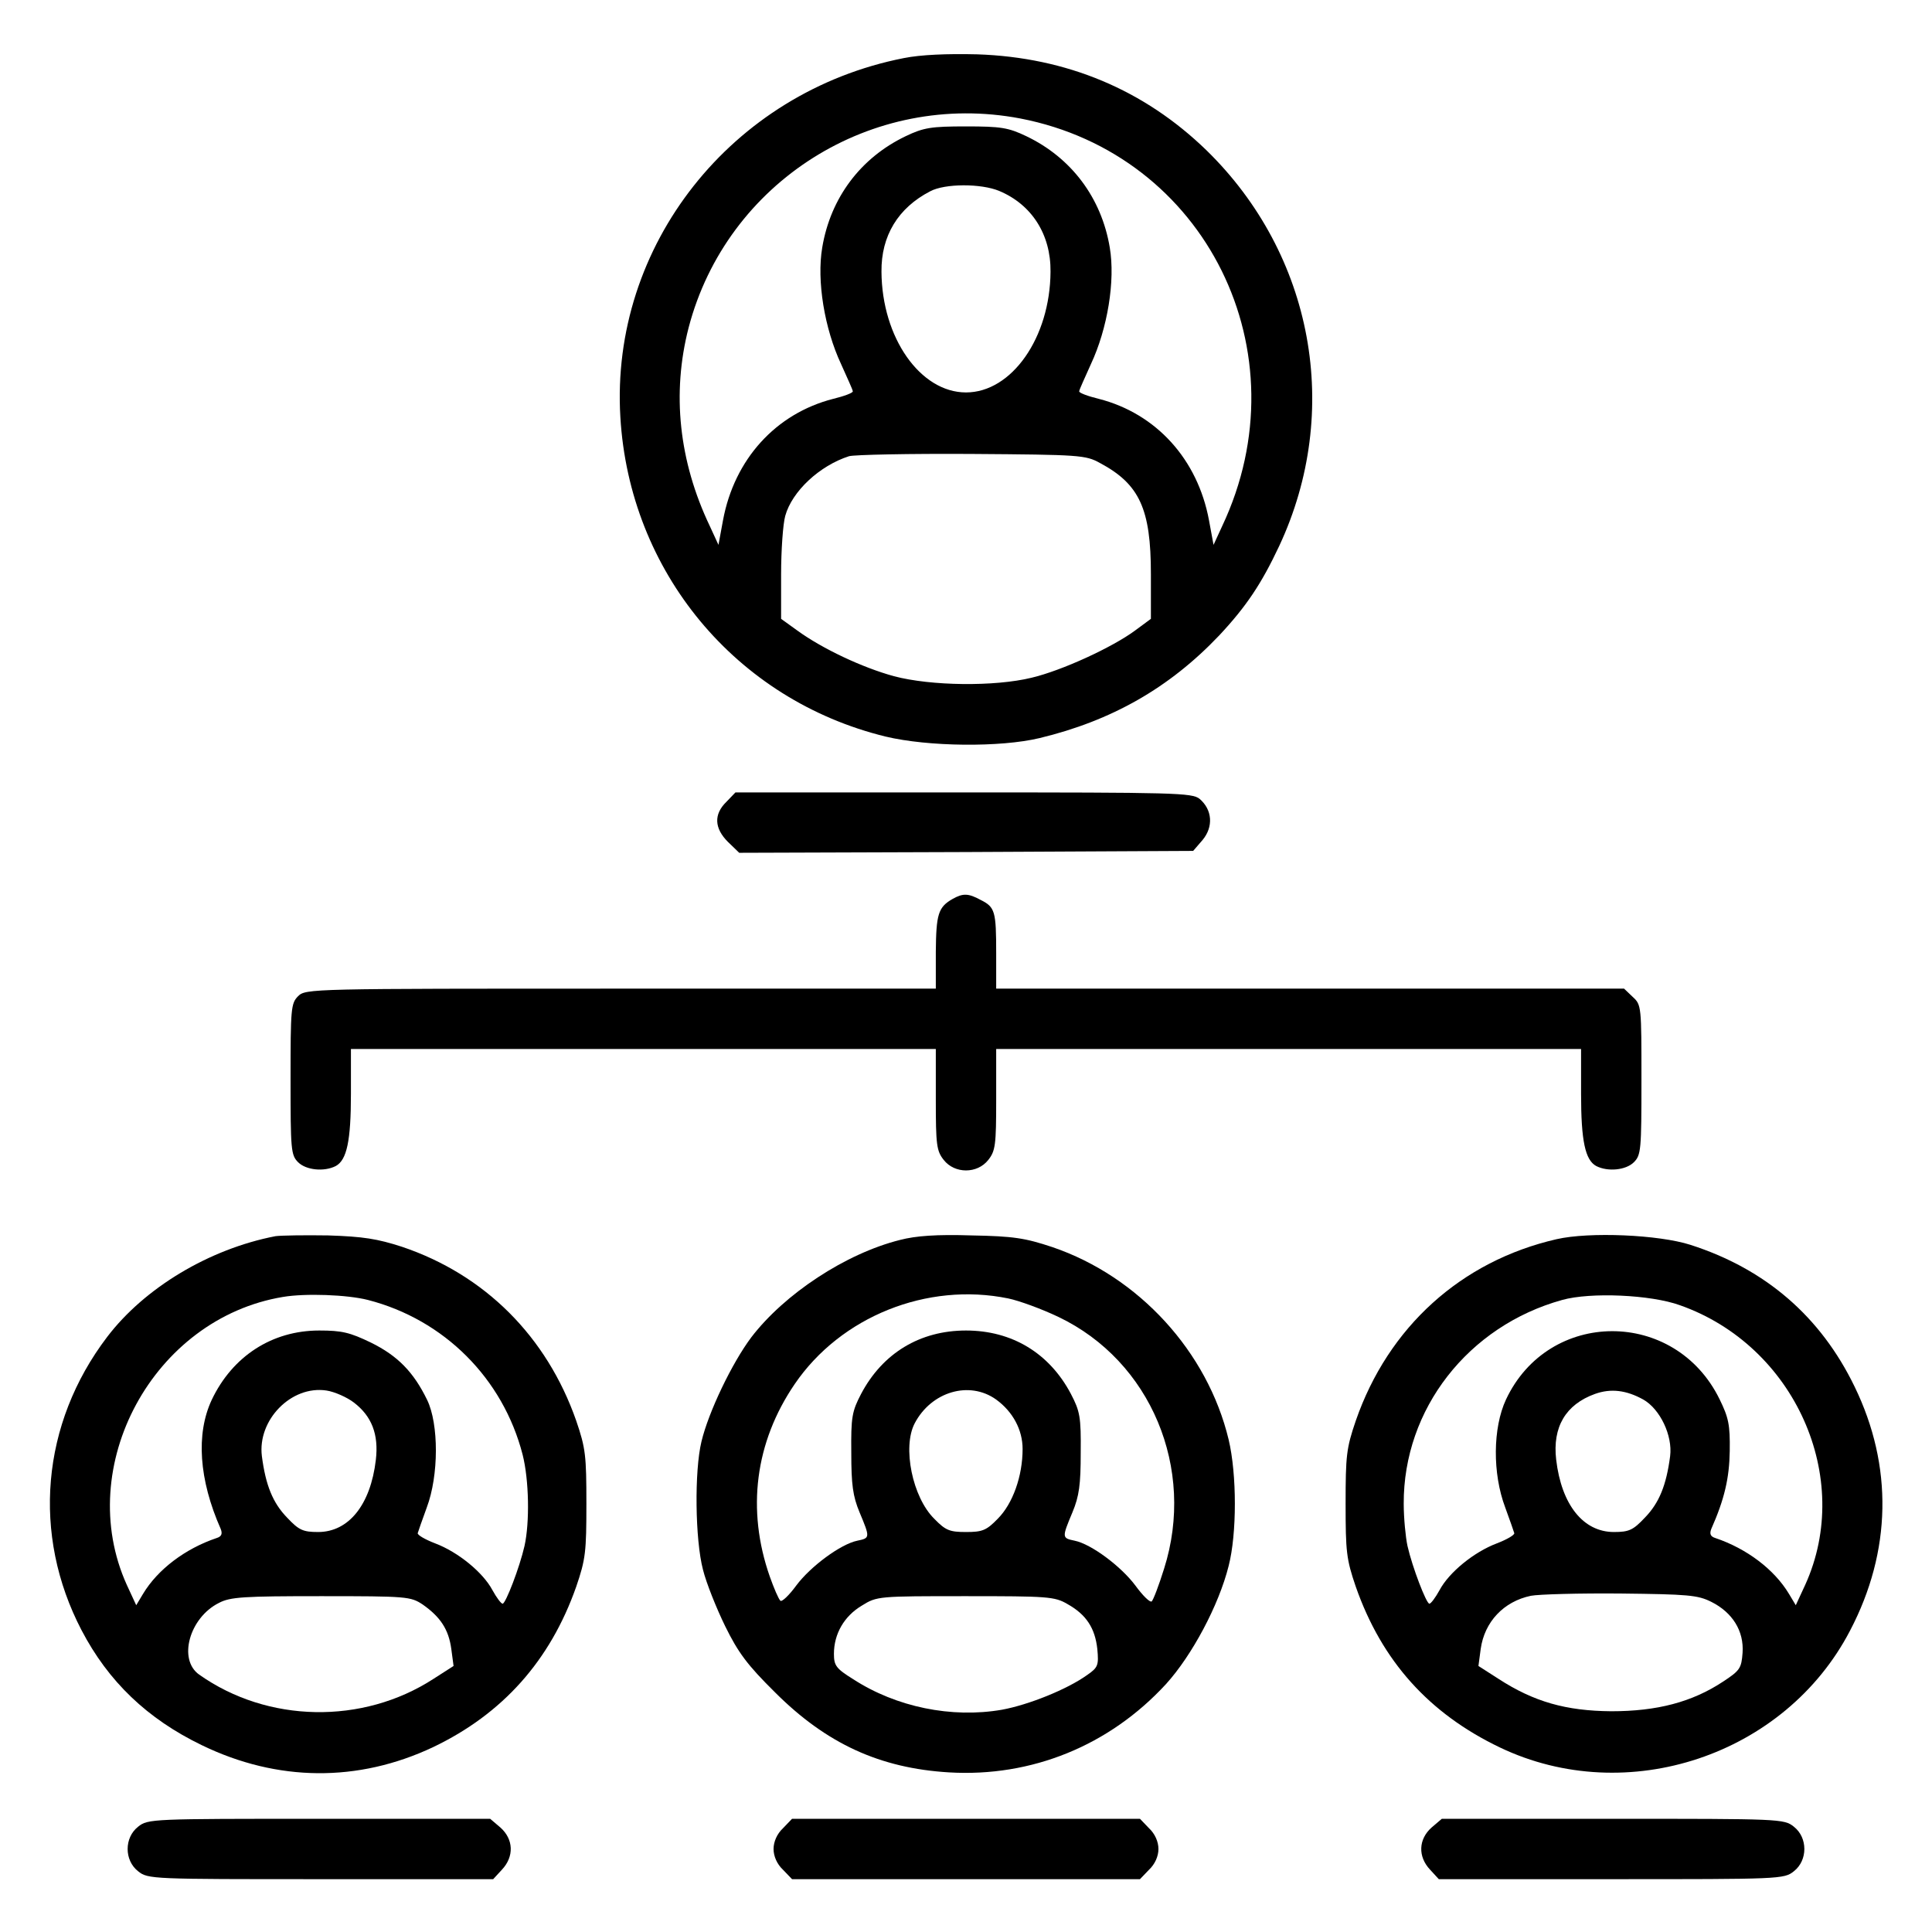
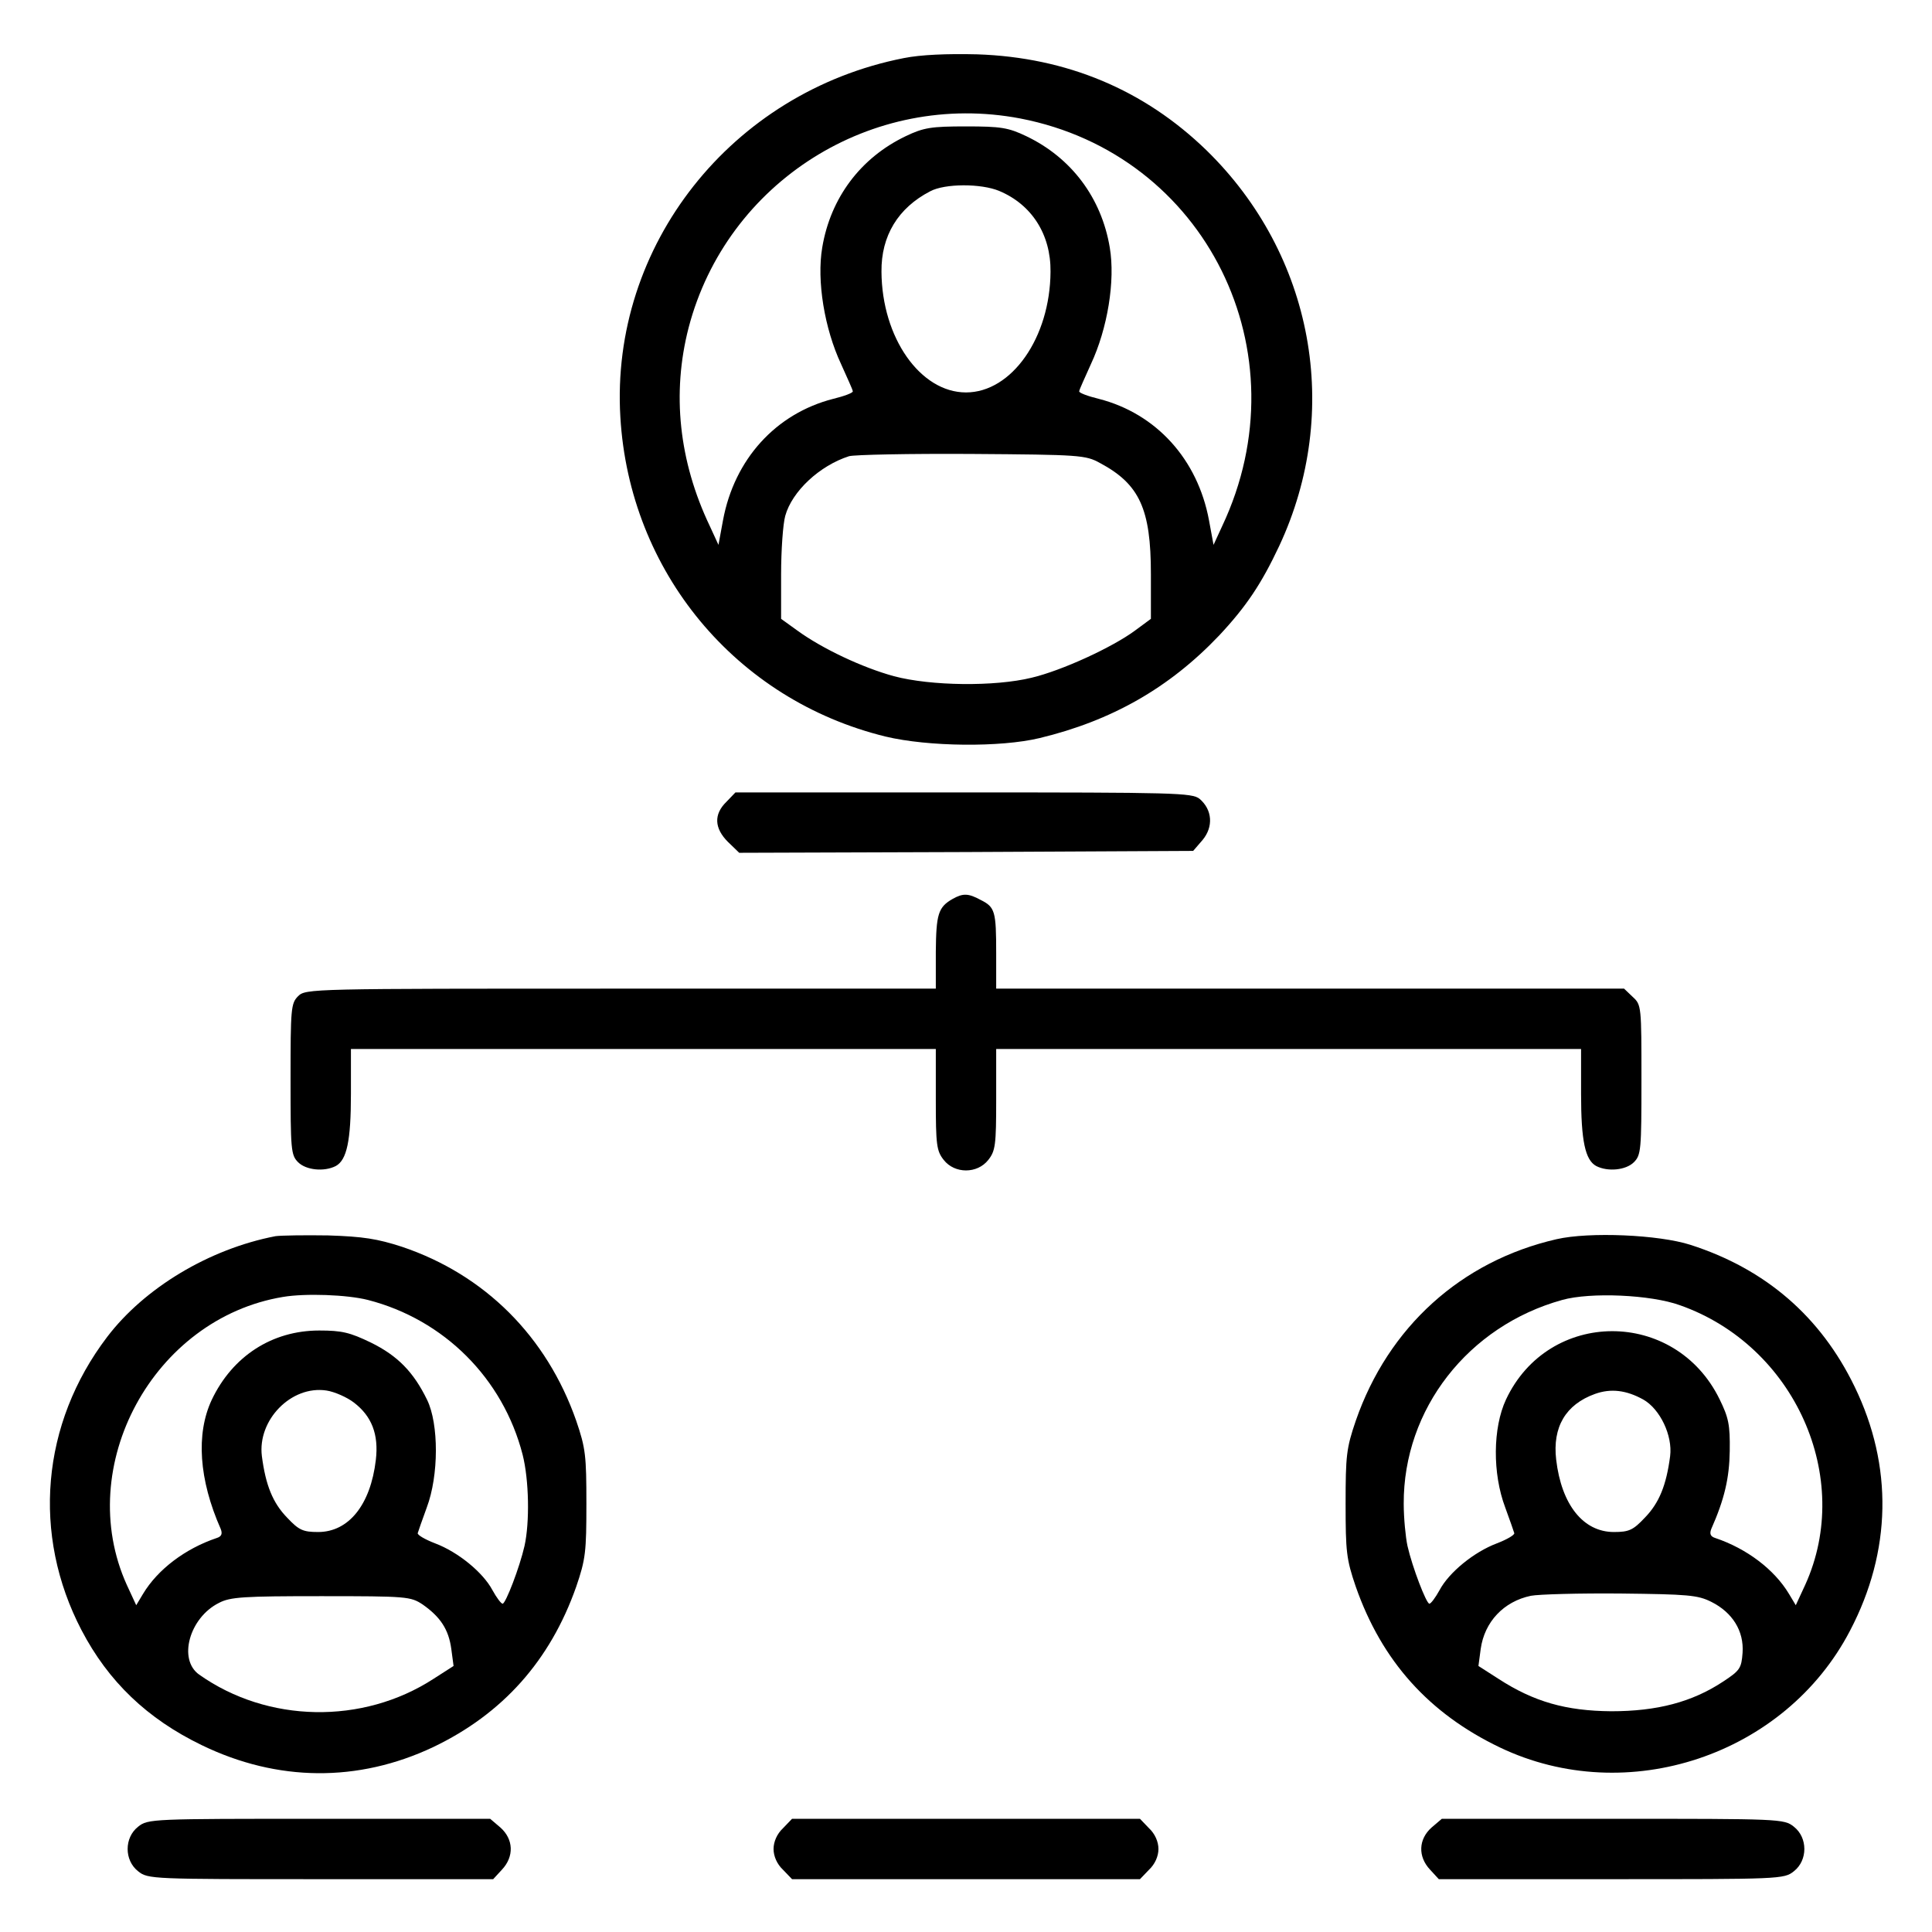
<svg xmlns="http://www.w3.org/2000/svg" version="1.0" width="512pt" height="512pt" viewBox="0 0 512 512" preserveAspectRatio="xMidYMid meet">
  <g transform="translate(0,512) scale(0.1,-0.1)" fill="hsl(24 21% 53%)" stroke="none">
    <path d="M2395 4966 c-457 -90 -778 -497 -751 -951 24 -410 306 -750 703 -847 113 -27 304 -29 408 -4 191 46 344 133 476 272 72 77 112 137 159 237 167 357 91 772 -193 1049 -165 160 -370 246 -607 254 -81 2 -150 -1 -195 -10z m309 -160 c492 -95 752 -620 535 -1080 l-23 -50 -12 65 c-30 162 -140 283 -292 322 -29 7 -53 16 -52 20 0 4 15 36 31 72 44 94 65 221 50 309 -22 132 -102 238 -221 295 -48 23 -68 26 -160 26 -92 0 -112 -3 -160 -26 -119 -57 -199 -163 -221 -295 -15 -88 6 -215 50 -309 16 -36 31 -68 31 -72 1 -4 -23 -13 -52 -20 -152 -39 -262 -160 -292 -322 l-12 -65 -23 50 c-82 172 -101 352 -56 526 101 386 486 629 879 554z m-56 -192 c86 -36 137 -115 136 -214 -1 -175 -103 -320 -224 -320 -121 0 -223 145 -224 320 -1 95 44 169 129 213 39 21 135 21 183 1z m267 -721 c105 -56 135 -122 135 -294 l0 -119 -42 -31 c-61 -45 -194 -106 -274 -125 -98 -24 -267 -22 -365 4 -84 23 -190 73 -256 121 l-43 31 0 118 c0 64 5 134 11 155 18 65 91 133 169 158 14 4 160 7 325 6 287 -2 302 -3 340 -24z" />
    <path d="M1925 2995 c-34 -33 -32 -70 4 -106 l30 -29 601 2 602 3 25 29 c29 35 26 80 -8 109 -20 16 -65 17 -626 17 l-604 0 -24 -25z" />
    <path d="M2525 2738 c-39 -22 -44 -41 -45 -140 l0 -98 -835 0 c-822 0 -835 0 -855 -20 -19 -19 -20 -33 -20 -220 0 -187 1 -201 20 -220 21 -21 69 -26 100 -10 29 16 40 66 40 191 l0 119 775 0 775 0 0 -134 c0 -120 2 -136 21 -160 29 -37 89 -37 118 0 19 24 21 40 21 160 l0 134 775 0 775 0 0 -119 c0 -125 11 -175 40 -191 31 -16 79 -11 100 10 19 19 20 33 20 218 0 195 0 199 -23 220 l-23 22 -832 0 -832 0 0 94 c0 111 -3 122 -41 141 -33 18 -47 18 -74 3z" />
    <path d="M730 1844 c-176 -34 -347 -137 -446 -267 -175 -230 -200 -524 -68 -777 71 -136 174 -235 319 -305 200 -97 414 -99 613 -5 184 88 310 229 379 425 25 73 27 93 27 220 0 127 -2 147 -27 220 -78 223 -242 387 -462 461 -65 21 -102 27 -195 30 -63 1 -126 0 -140 -2z m245 -169 c202 -52 358 -208 410 -410 17 -67 19 -179 5 -242 -13 -57 -50 -153 -58 -153 -4 0 -16 16 -27 36 -25 47 -91 101 -152 124 -26 10 -47 22 -46 27 1 4 12 35 24 68 32 85 32 221 1 285 -36 74 -78 117 -149 152 -56 27 -77 32 -137 32 -125 0 -230 -68 -285 -184 -42 -90 -34 -211 24 -342 5 -13 2 -20 -11 -24 -83 -28 -156 -83 -195 -148 l-18 -30 -25 54 c-142 314 70 706 414 763 59 10 170 6 225 -8z m-37 -272 c47 -36 66 -84 58 -152 -14 -119 -72 -191 -153 -191 -40 0 -51 5 -82 38 -38 39 -57 86 -67 163 -12 96 78 188 171 174 21 -3 55 -18 73 -32z m182 -535 c47 -33 69 -66 76 -118 l6 -45 -53 -34 c-188 -122 -440 -117 -621 11 -57 40 -26 151 52 190 30 16 66 18 271 18 228 0 237 -1 269 -22z" />
-     <path d="M2385 1834 c-144 -36 -306 -143 -394 -258 -51 -68 -113 -197 -132 -276 -19 -78 -17 -260 4 -340 9 -36 36 -103 59 -150 34 -69 58 -102 132 -175 136 -136 278 -201 461 -212 219 -13 425 71 575 234 69 76 140 209 166 313 22 85 22 243 0 335 -56 233 -238 432 -467 510 -72 24 -103 29 -214 31 -92 3 -148 -1 -190 -12z m287 -155 c29 -6 89 -28 133 -49 245 -117 364 -402 280 -667 -14 -45 -29 -84 -33 -87 -5 -3 -24 16 -43 42 -38 51 -117 110 -161 119 -34 7 -34 8 -6 75 18 43 22 74 22 158 1 95 -2 110 -26 156 -57 108 -156 168 -278 168 -122 0 -221 -60 -278 -168 -24 -46 -27 -61 -26 -156 0 -84 4 -115 22 -158 28 -67 28 -68 -6 -75 -44 -9 -124 -68 -162 -119 -19 -26 -38 -44 -42 -40 -5 5 -17 33 -28 64 -62 177 -39 356 66 510 122 179 351 271 566 227z m-32 -268 c44 -32 70 -80 70 -131 0 -72 -26 -145 -66 -185 -30 -31 -41 -35 -84 -35 -43 0 -54 4 -84 35 -58 57 -85 190 -52 253 44 84 145 114 216 63z m189 -542 c50 -28 73 -64 79 -119 4 -43 2 -49 -27 -69 -53 -38 -155 -79 -226 -92 -133 -23 -280 7 -394 81 -45 28 -51 36 -51 67 0 53 27 100 74 128 40 25 44 25 275 25 218 0 236 -1 270 -21z" />
    <path d="M4125 1836 c-253 -58 -446 -233 -532 -481 -25 -73 -27 -93 -27 -220 0 -127 2 -147 27 -220 69 -197 194 -336 382 -426 337 -161 756 -21 928 310 110 210 114 436 12 646 -90 186 -236 312 -435 376 -84 27 -268 35 -355 15z m327 -175 c304 -107 461 -457 332 -741 l-25 -54 -18 30 c-39 65 -112 120 -195 148 -13 4 -16 11 -11 24 35 79 48 135 49 207 1 69 -3 88 -27 137 -118 241 -453 240 -566 -1 -35 -75 -36 -196 -2 -286 12 -33 23 -64 24 -68 1 -5 -20 -17 -46 -27 -61 -23 -127 -77 -152 -124 -11 -20 -23 -36 -27 -36 -8 0 -45 96 -58 153 -5 23 -10 74 -10 112 -1 251 171 471 420 540 75 21 235 14 312 -14z m-97 -250 c44 -25 78 -95 71 -150 -10 -77 -29 -124 -67 -163 -31 -33 -42 -38 -82 -38 -81 0 -139 72 -153 192 -10 86 25 146 103 174 42 15 83 10 128 -15z m180 -536 c56 -28 87 -77 83 -135 -3 -41 -7 -47 -51 -76 -83 -55 -176 -79 -297 -79 -120 1 -205 25 -299 86 l-53 34 6 45 c10 72 61 126 133 141 21 4 128 7 238 6 178 -2 204 -4 240 -22z" />
    <path d="M366 279 c-37 -29 -37 -89 0 -118 26 -21 37 -21 484 -21 l457 0 23 25 c33 35 31 81 -4 112 l-27 23 -453 0 c-443 0 -454 0 -480 -21z" />
    <path d="M2075 275 c-16 -15 -25 -36 -25 -55 0 -19 9 -40 25 -55 l24 -25 461 0 461 0 24 25 c16 15 25 36 25 55 0 19 -9 40 -25 55 l-24 25 -461 0 -461 0 -24 -25z" />
-     <path d="M3794 277 c-35 -31 -37 -77 -4 -112 l23 -25 457 0 c447 0 458 0 484 21 37 29 37 89 0 118 -26 21 -37 21 -480 21 l-453 0 -27 -23z" />
+     <path d="M3794 277 c-35 -31 -37 -77 -4 -112 l23 -25 457 0 c447 0 458 0 484 21 37 29 37 89 0 118 -26 21 -37 21 -480 21 l-453 0 -27 -23" />
  </g>
</svg>